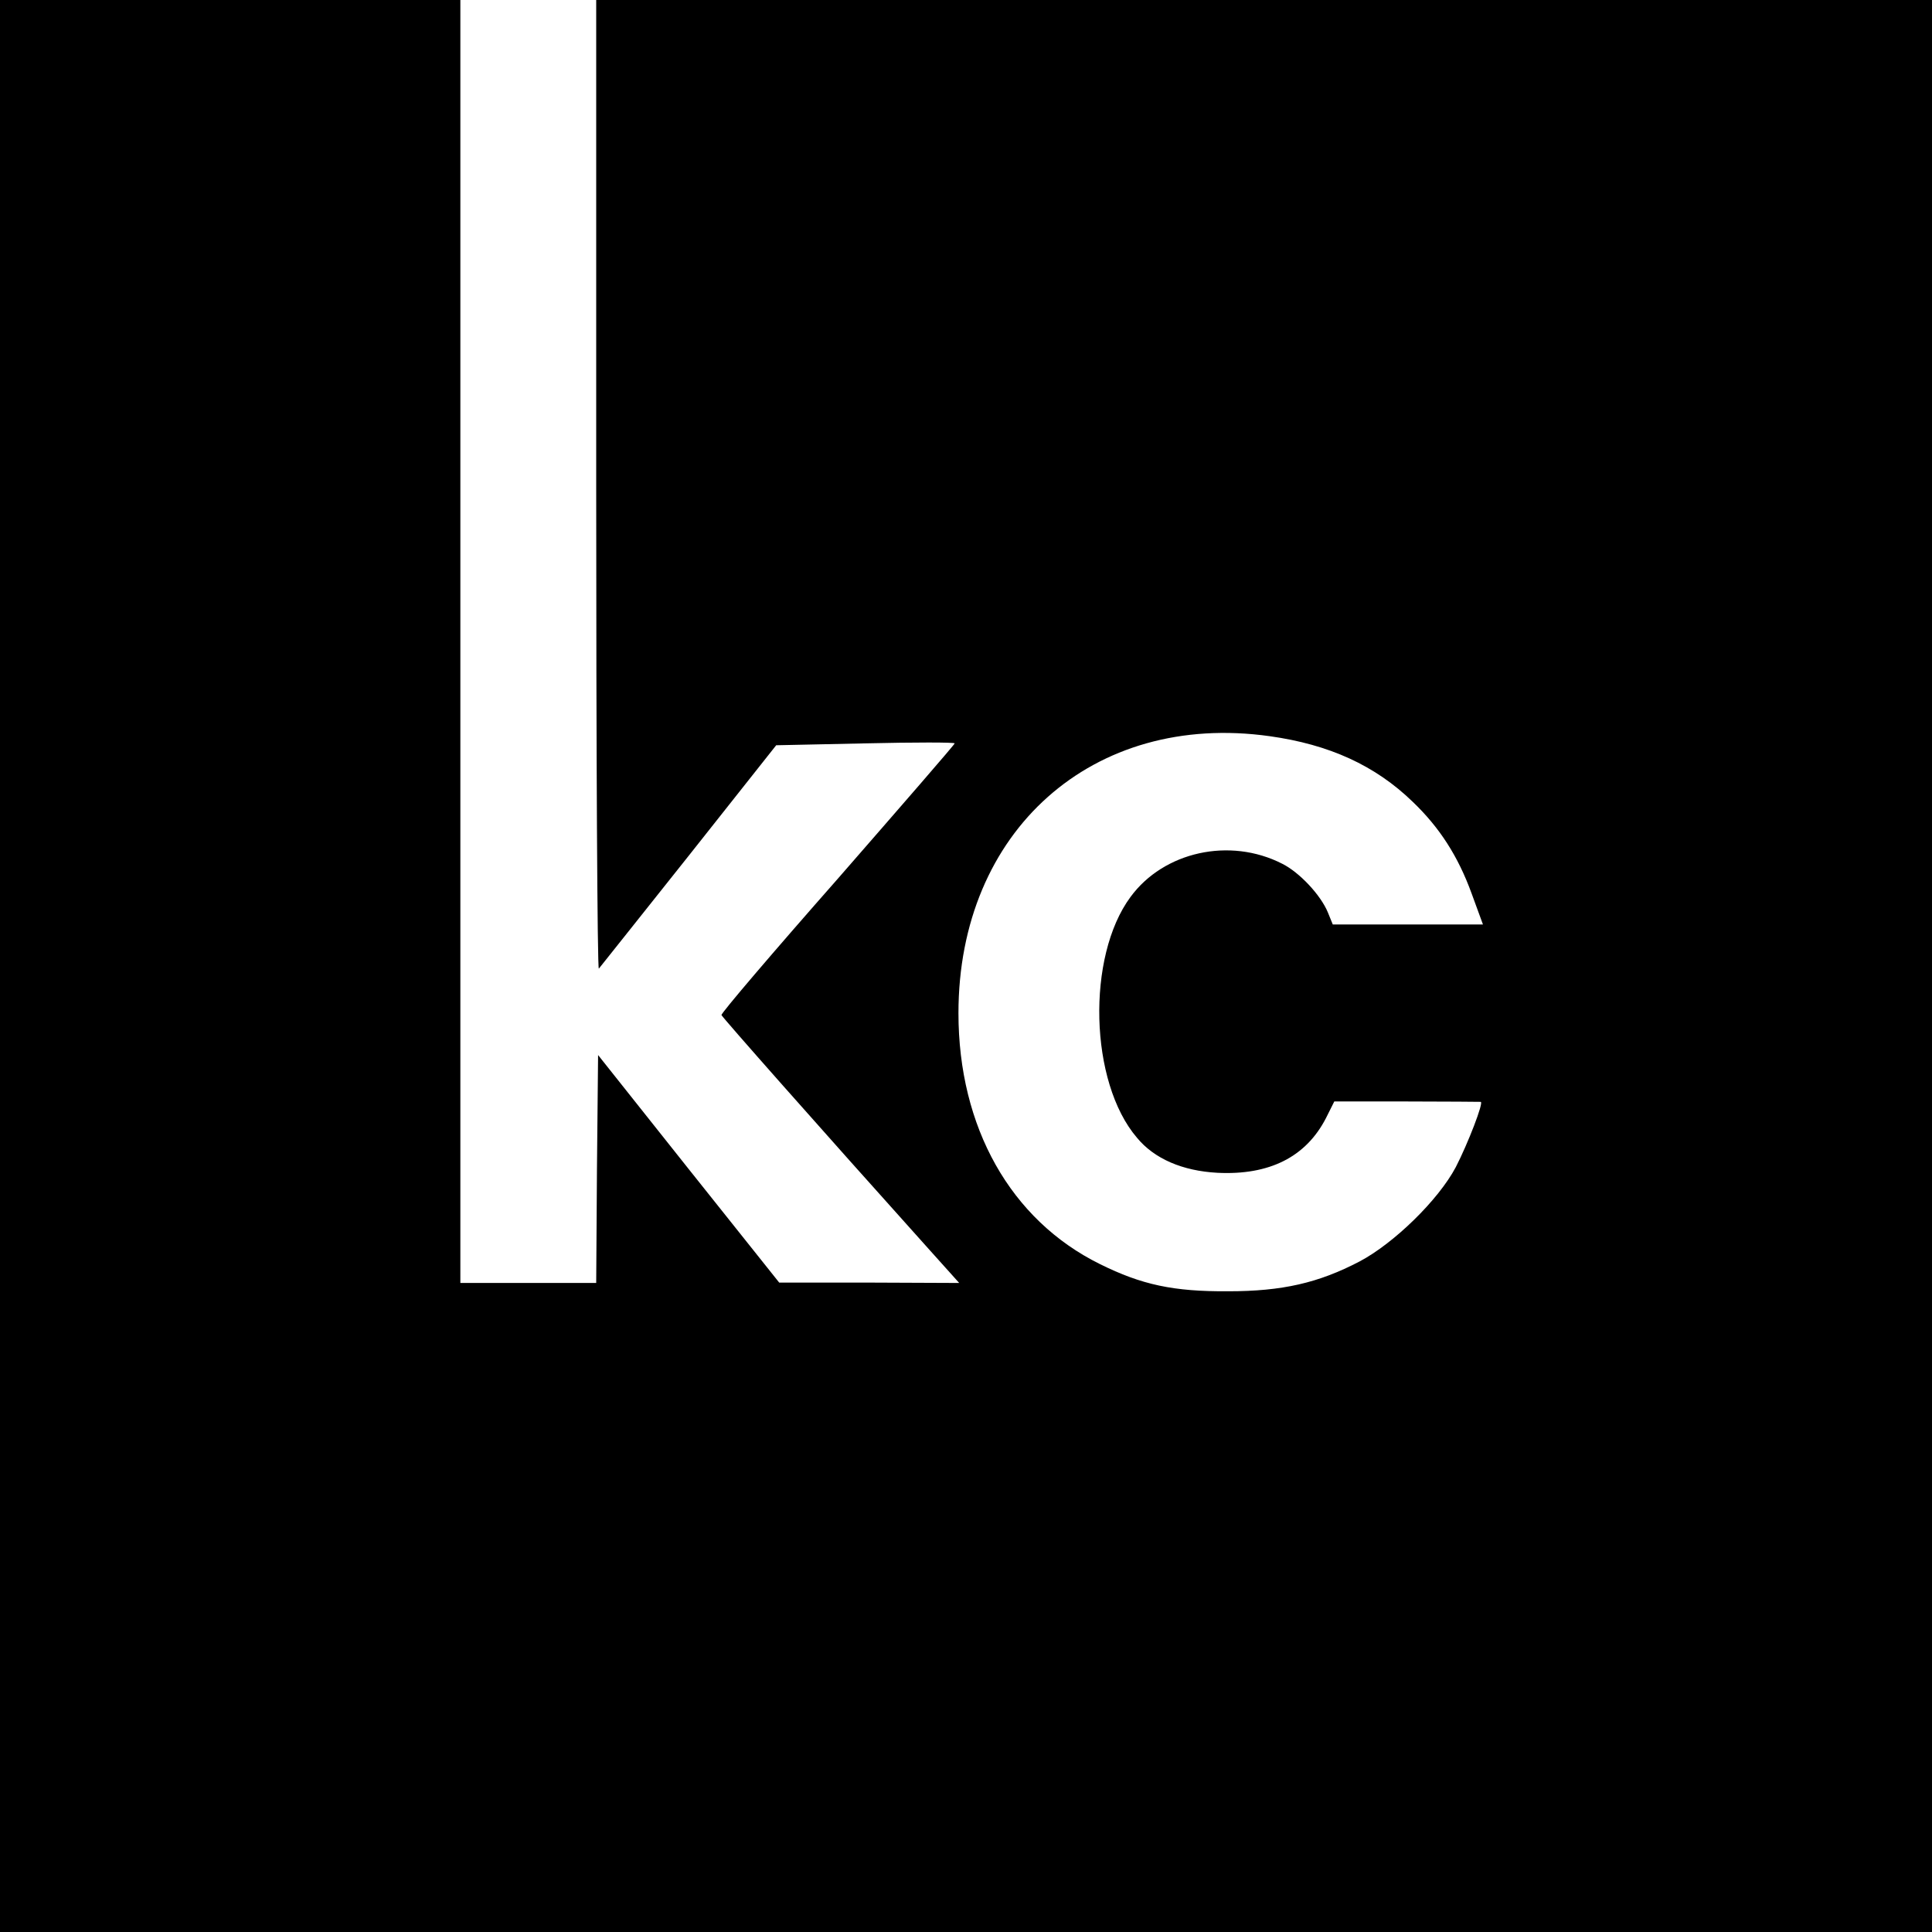
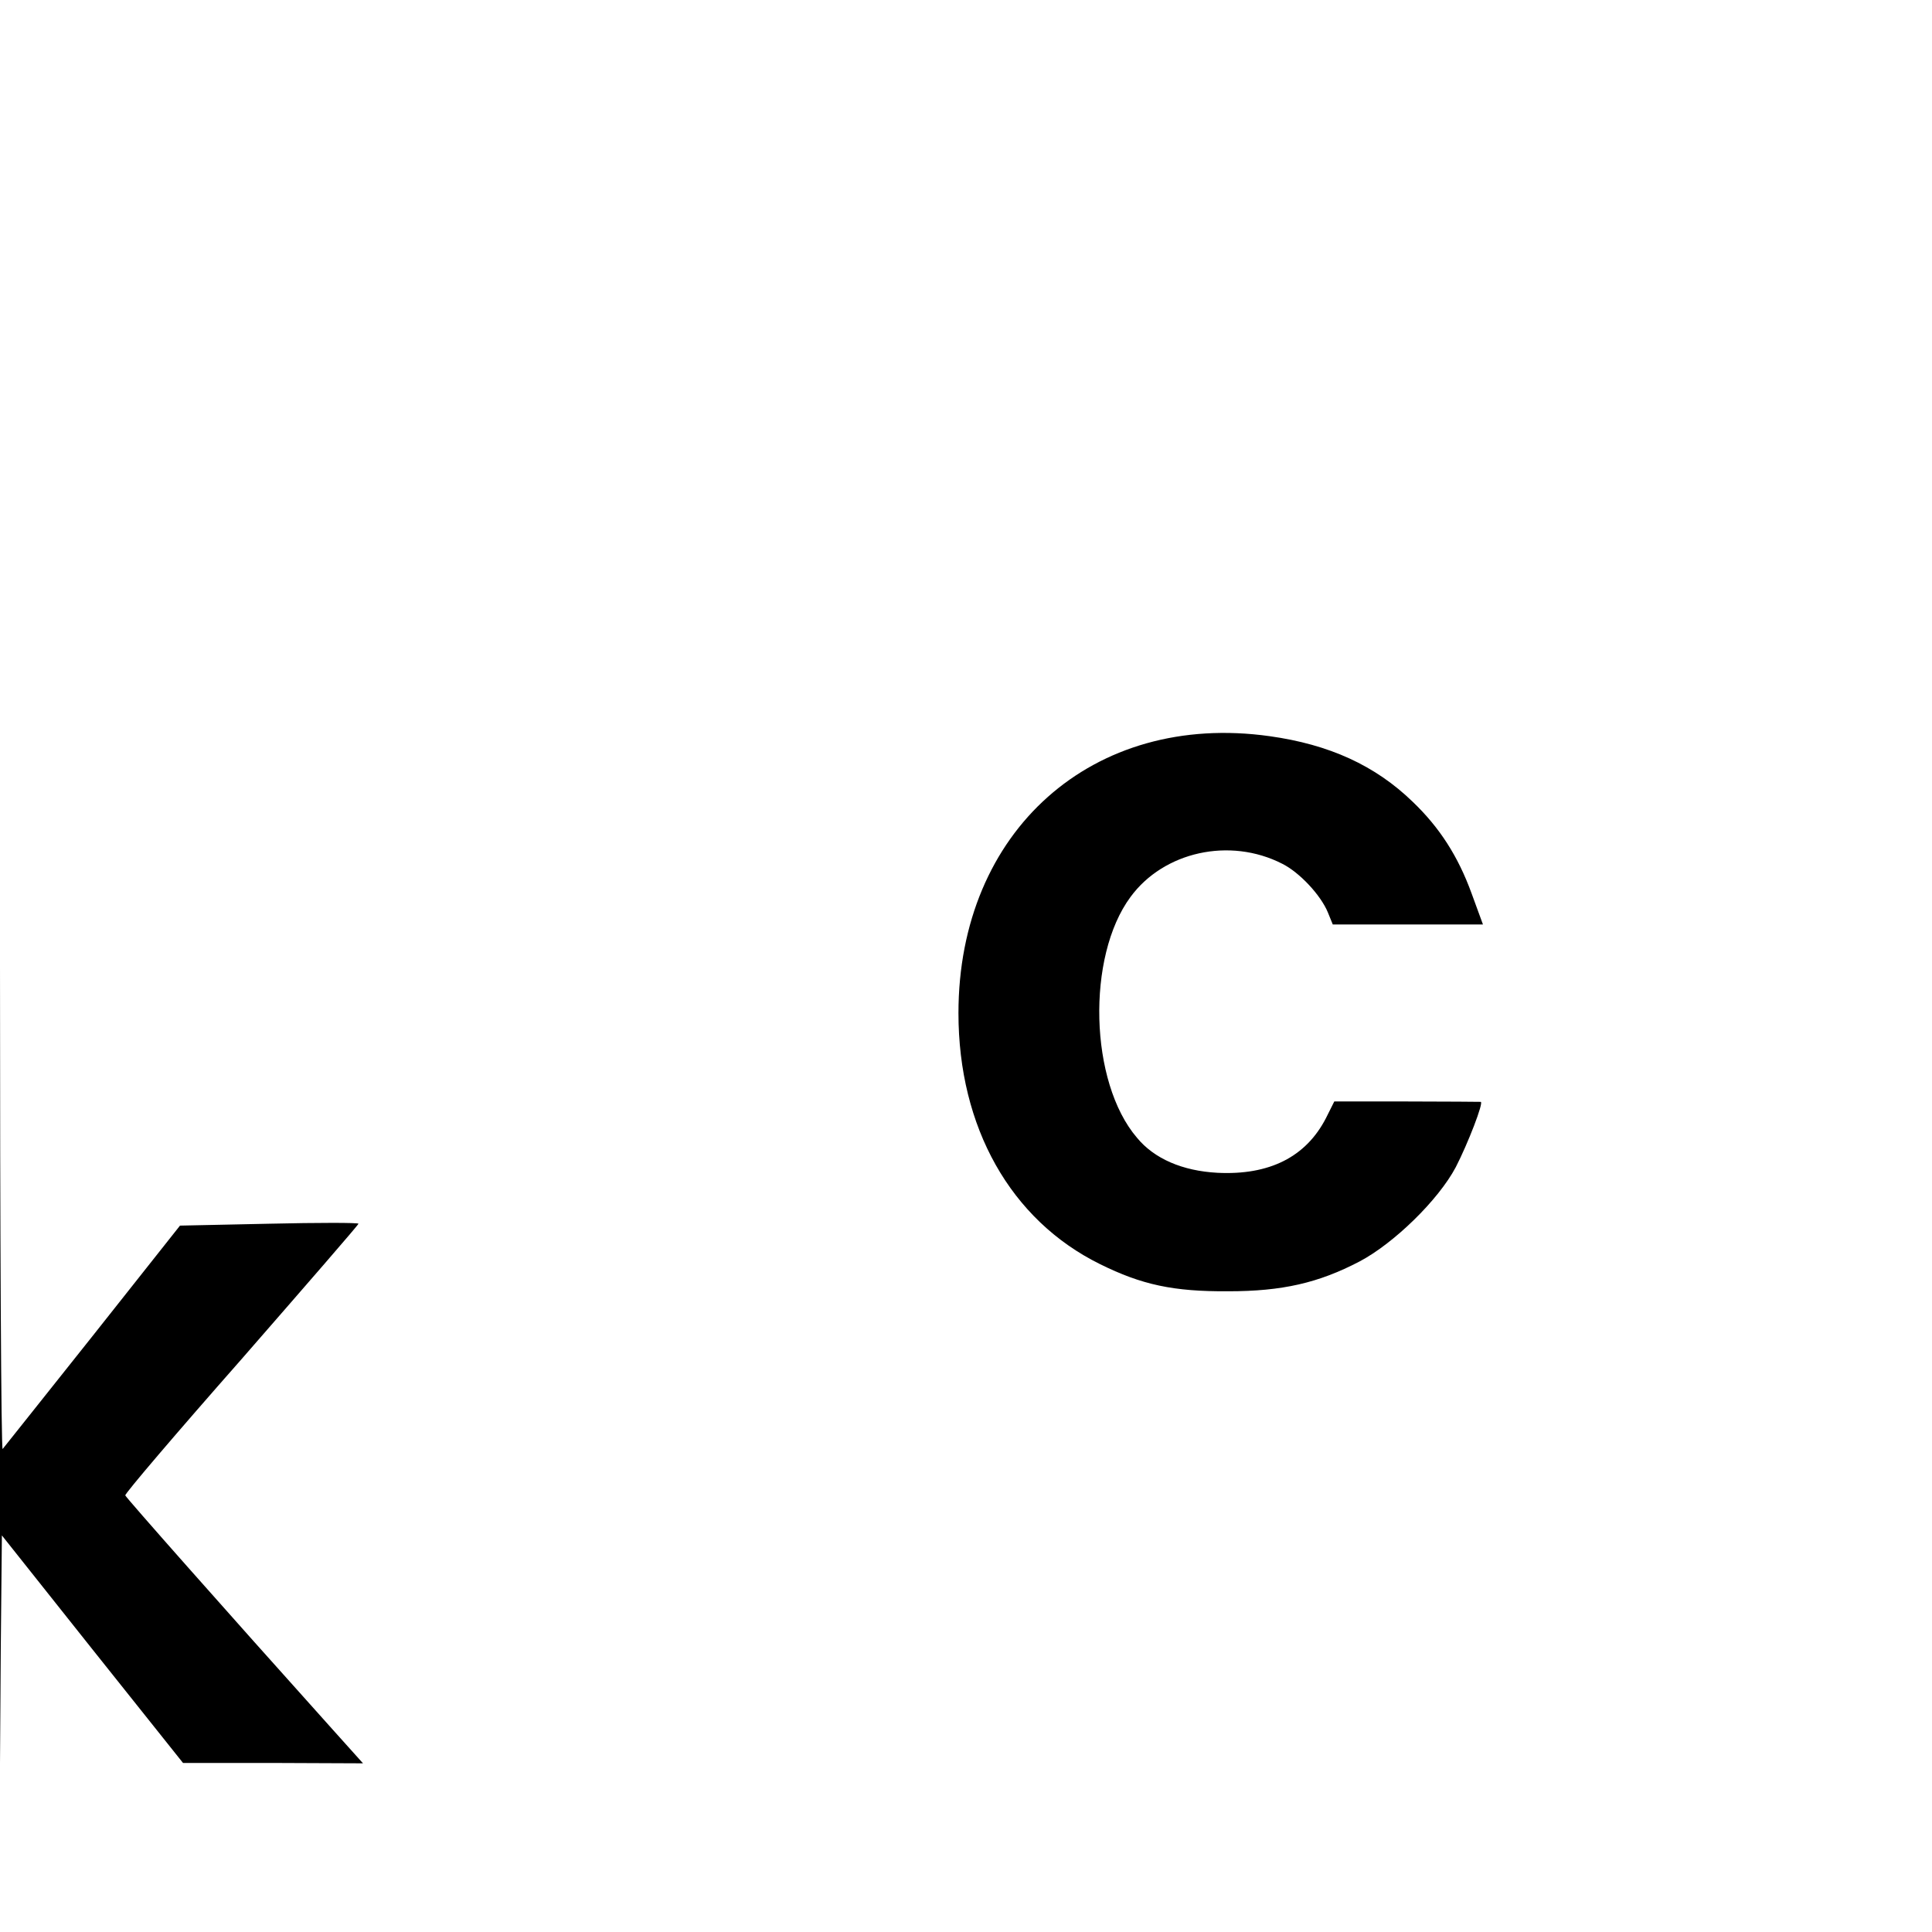
<svg xmlns="http://www.w3.org/2000/svg" version="1.0" width="512pt" height="512pt" viewBox="0 0 512 512" preserveAspectRatio="xMidYMid meet">
  <g transform="translate(0,512) scale(0.1,-0.1)" fill="#000000" stroke="none">
-     <path d="M0 2560 l0 -2560 2560 0 2560 0 0 2560 0 2560 -1770 0 -1770 0 0 -1287 c0 -707 3 -1283 7 -1280 3 4 111 139 238 299 l232 293 236 5 c130 3 237 3 237 0 0 -3 -140 -164 -310 -359 -171 -194 -310 -357 -308 -361 3 -7 252 -289 551 -622 l79 -88 -239 1 -238 0 -240 301 -240 302 -3 -302 -2 -302 -180 0 -180 0 0 1700 0 1700 -610 0 -610 0 0 -2560z m3365 609 c157 -22 279 -77 379 -174 71 -68 120 -144 156 -243 l30 -82 -199 0 -199 0 -13 32 c-19 46 -75 106 -121 129 -139 71 -314 32 -402 -88 -117 -158 -109 -491 17 -638 46 -56 121 -88 213 -93 138 -7 235 42 288 145 l22 44 192 0 c106 0 194 -1 196 -1 9 0 -34 -111 -66 -173 -46 -87 -164 -202 -255 -250 -109 -57 -205 -79 -348 -79 -145 -1 -229 17 -340 72 -237 117 -375 363 -375 665 0 483 356 800 825 734z" />
+     <path d="M0 2560 c0 -707 3 -1283 7 -1280 3 4 111 139 238 299 l232 293 236 5 c130 3 237 3 237 0 0 -3 -140 -164 -310 -359 -171 -194 -310 -357 -308 -361 3 -7 252 -289 551 -622 l79 -88 -239 1 -238 0 -240 301 -240 302 -3 -302 -2 -302 -180 0 -180 0 0 1700 0 1700 -610 0 -610 0 0 -2560z m3365 609 c157 -22 279 -77 379 -174 71 -68 120 -144 156 -243 l30 -82 -199 0 -199 0 -13 32 c-19 46 -75 106 -121 129 -139 71 -314 32 -402 -88 -117 -158 -109 -491 17 -638 46 -56 121 -88 213 -93 138 -7 235 42 288 145 l22 44 192 0 c106 0 194 -1 196 -1 9 0 -34 -111 -66 -173 -46 -87 -164 -202 -255 -250 -109 -57 -205 -79 -348 -79 -145 -1 -229 17 -340 72 -237 117 -375 363 -375 665 0 483 356 800 825 734z" />
  </g>
</svg>